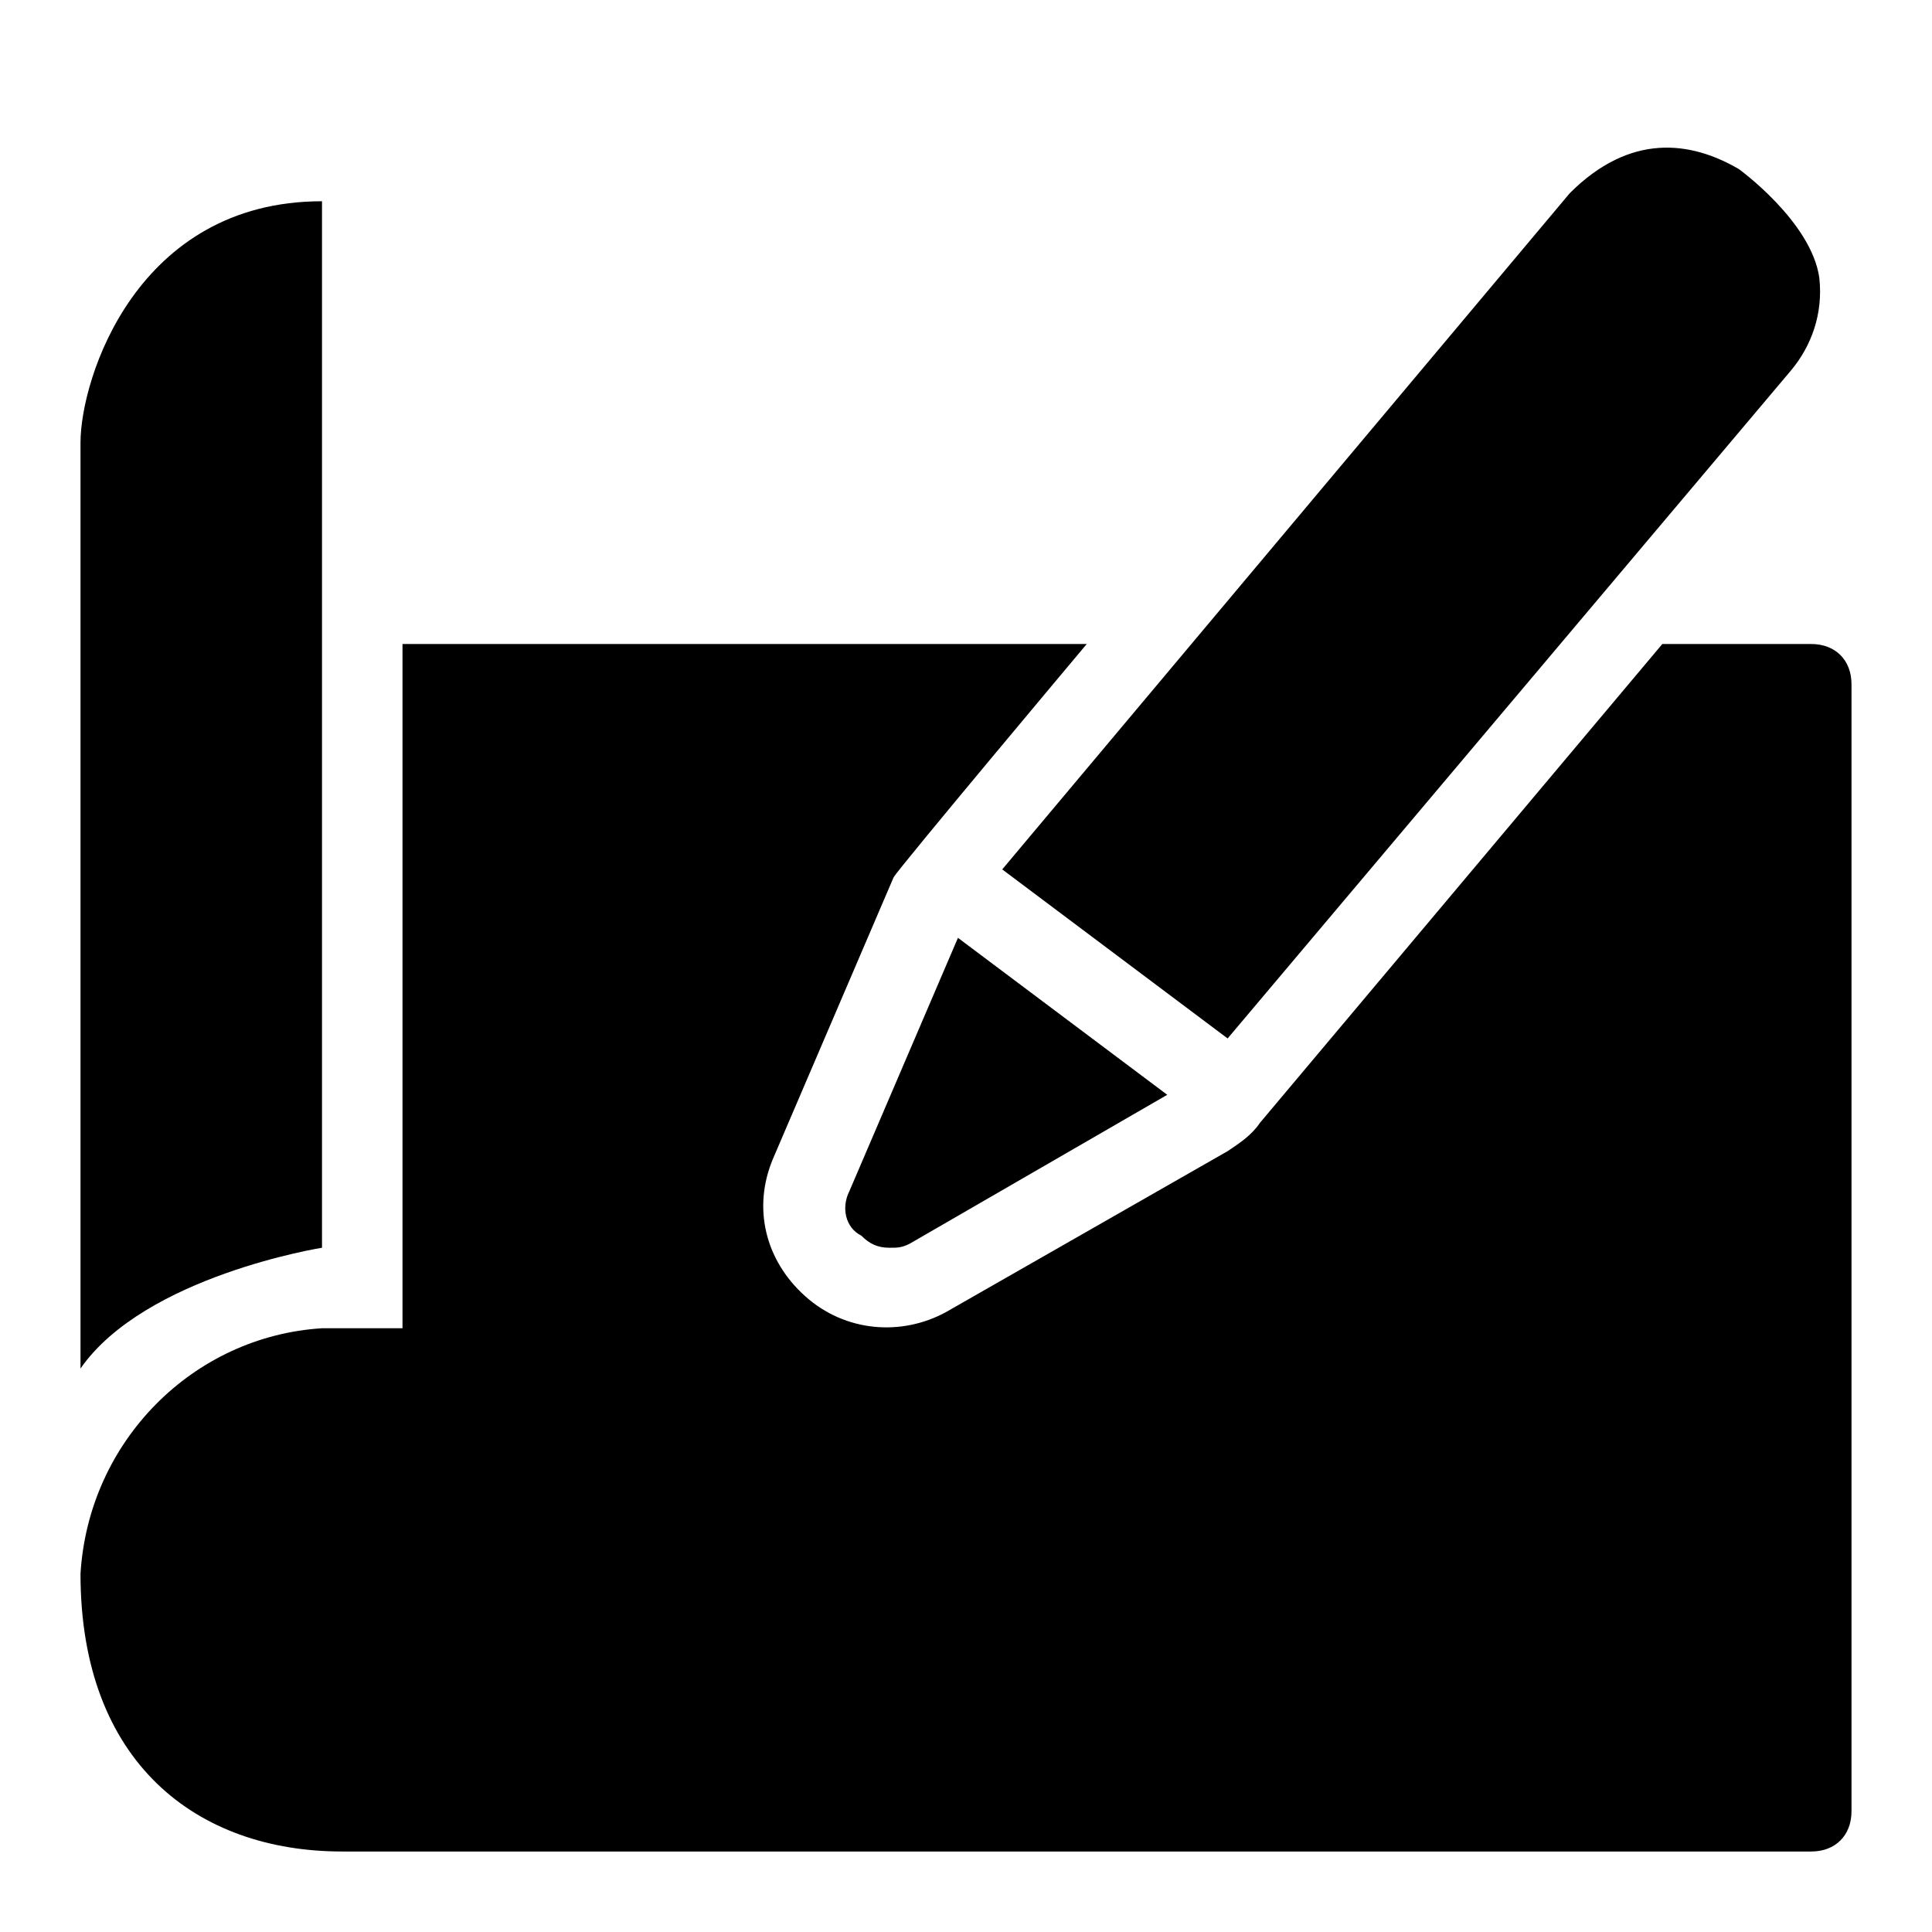
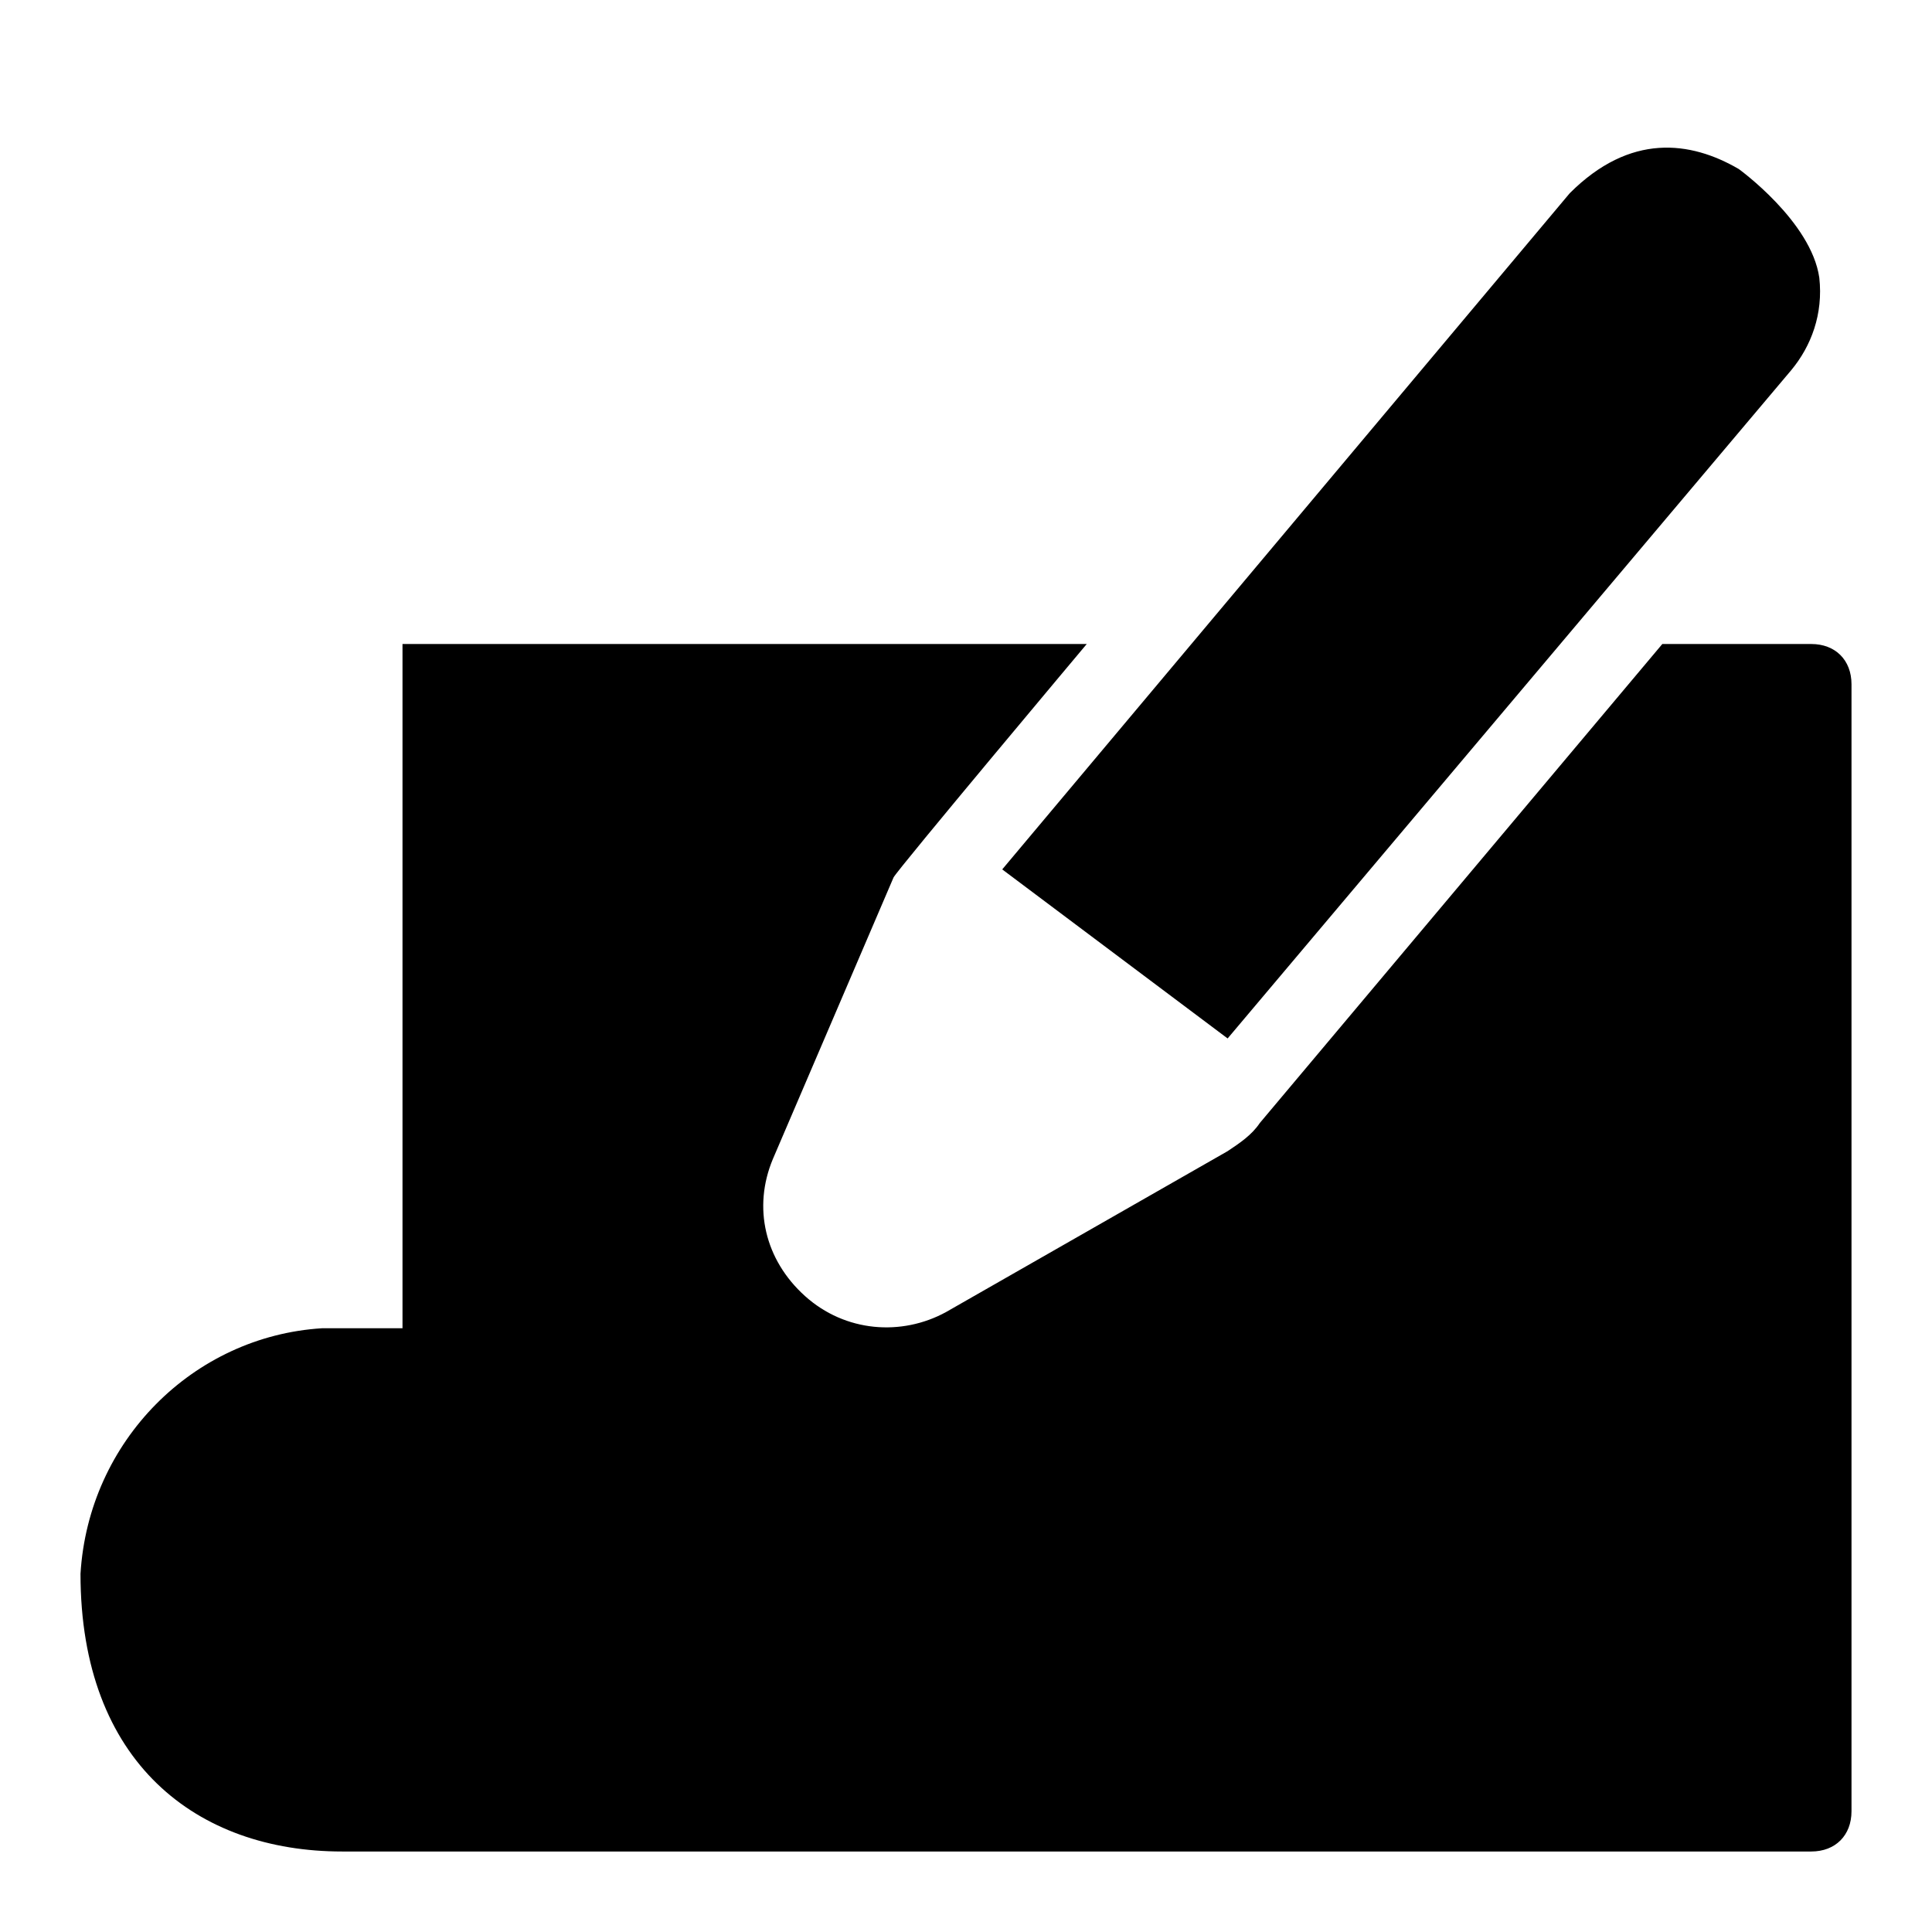
<svg xmlns="http://www.w3.org/2000/svg" id="Layer_1" enable-background="new 0 0 48 48" height="512" viewBox="0 0 48 48" width="512">
  <g id="Line">
-     <path d="m21.1 29.6c-.2.4-.1.9.3 1.1.2.2.4.3.7.3.2 0 .3 0 .5-.1l6.4-3.7-5.2-3.9z" />
    <path d="m30.5 25.8 14-16.6c.5-.6.8-1.4.7-2.3-.2-1.4-2-2.7-2-2.7-1.2-.7-2.7-.9-4.2.6l-14.1 16.8z" />
-     <path d="m8 31v-26c-4.6 0-6 4.4-6 6v23c1.6-2.3 6-3 6-3z" />
    <path d="m45 16h-3.7l-10 11.9c-.2.3-.5.5-.8.7l-7 4c-1.1.6-2.5.5-3.5-.4s-1.3-2.2-.8-3.4l3-7c.1-.2 4.8-5.8 4.8-5.8h-17v17h-2c-3.2.2-5.8 2.8-6 6.1 0 4.7 2.9 6.9 6.5 6.9h36.5c.6 0 1-.4 1-1v-28c0-.6-.4-1-1-1z" />
  </g>
</svg>